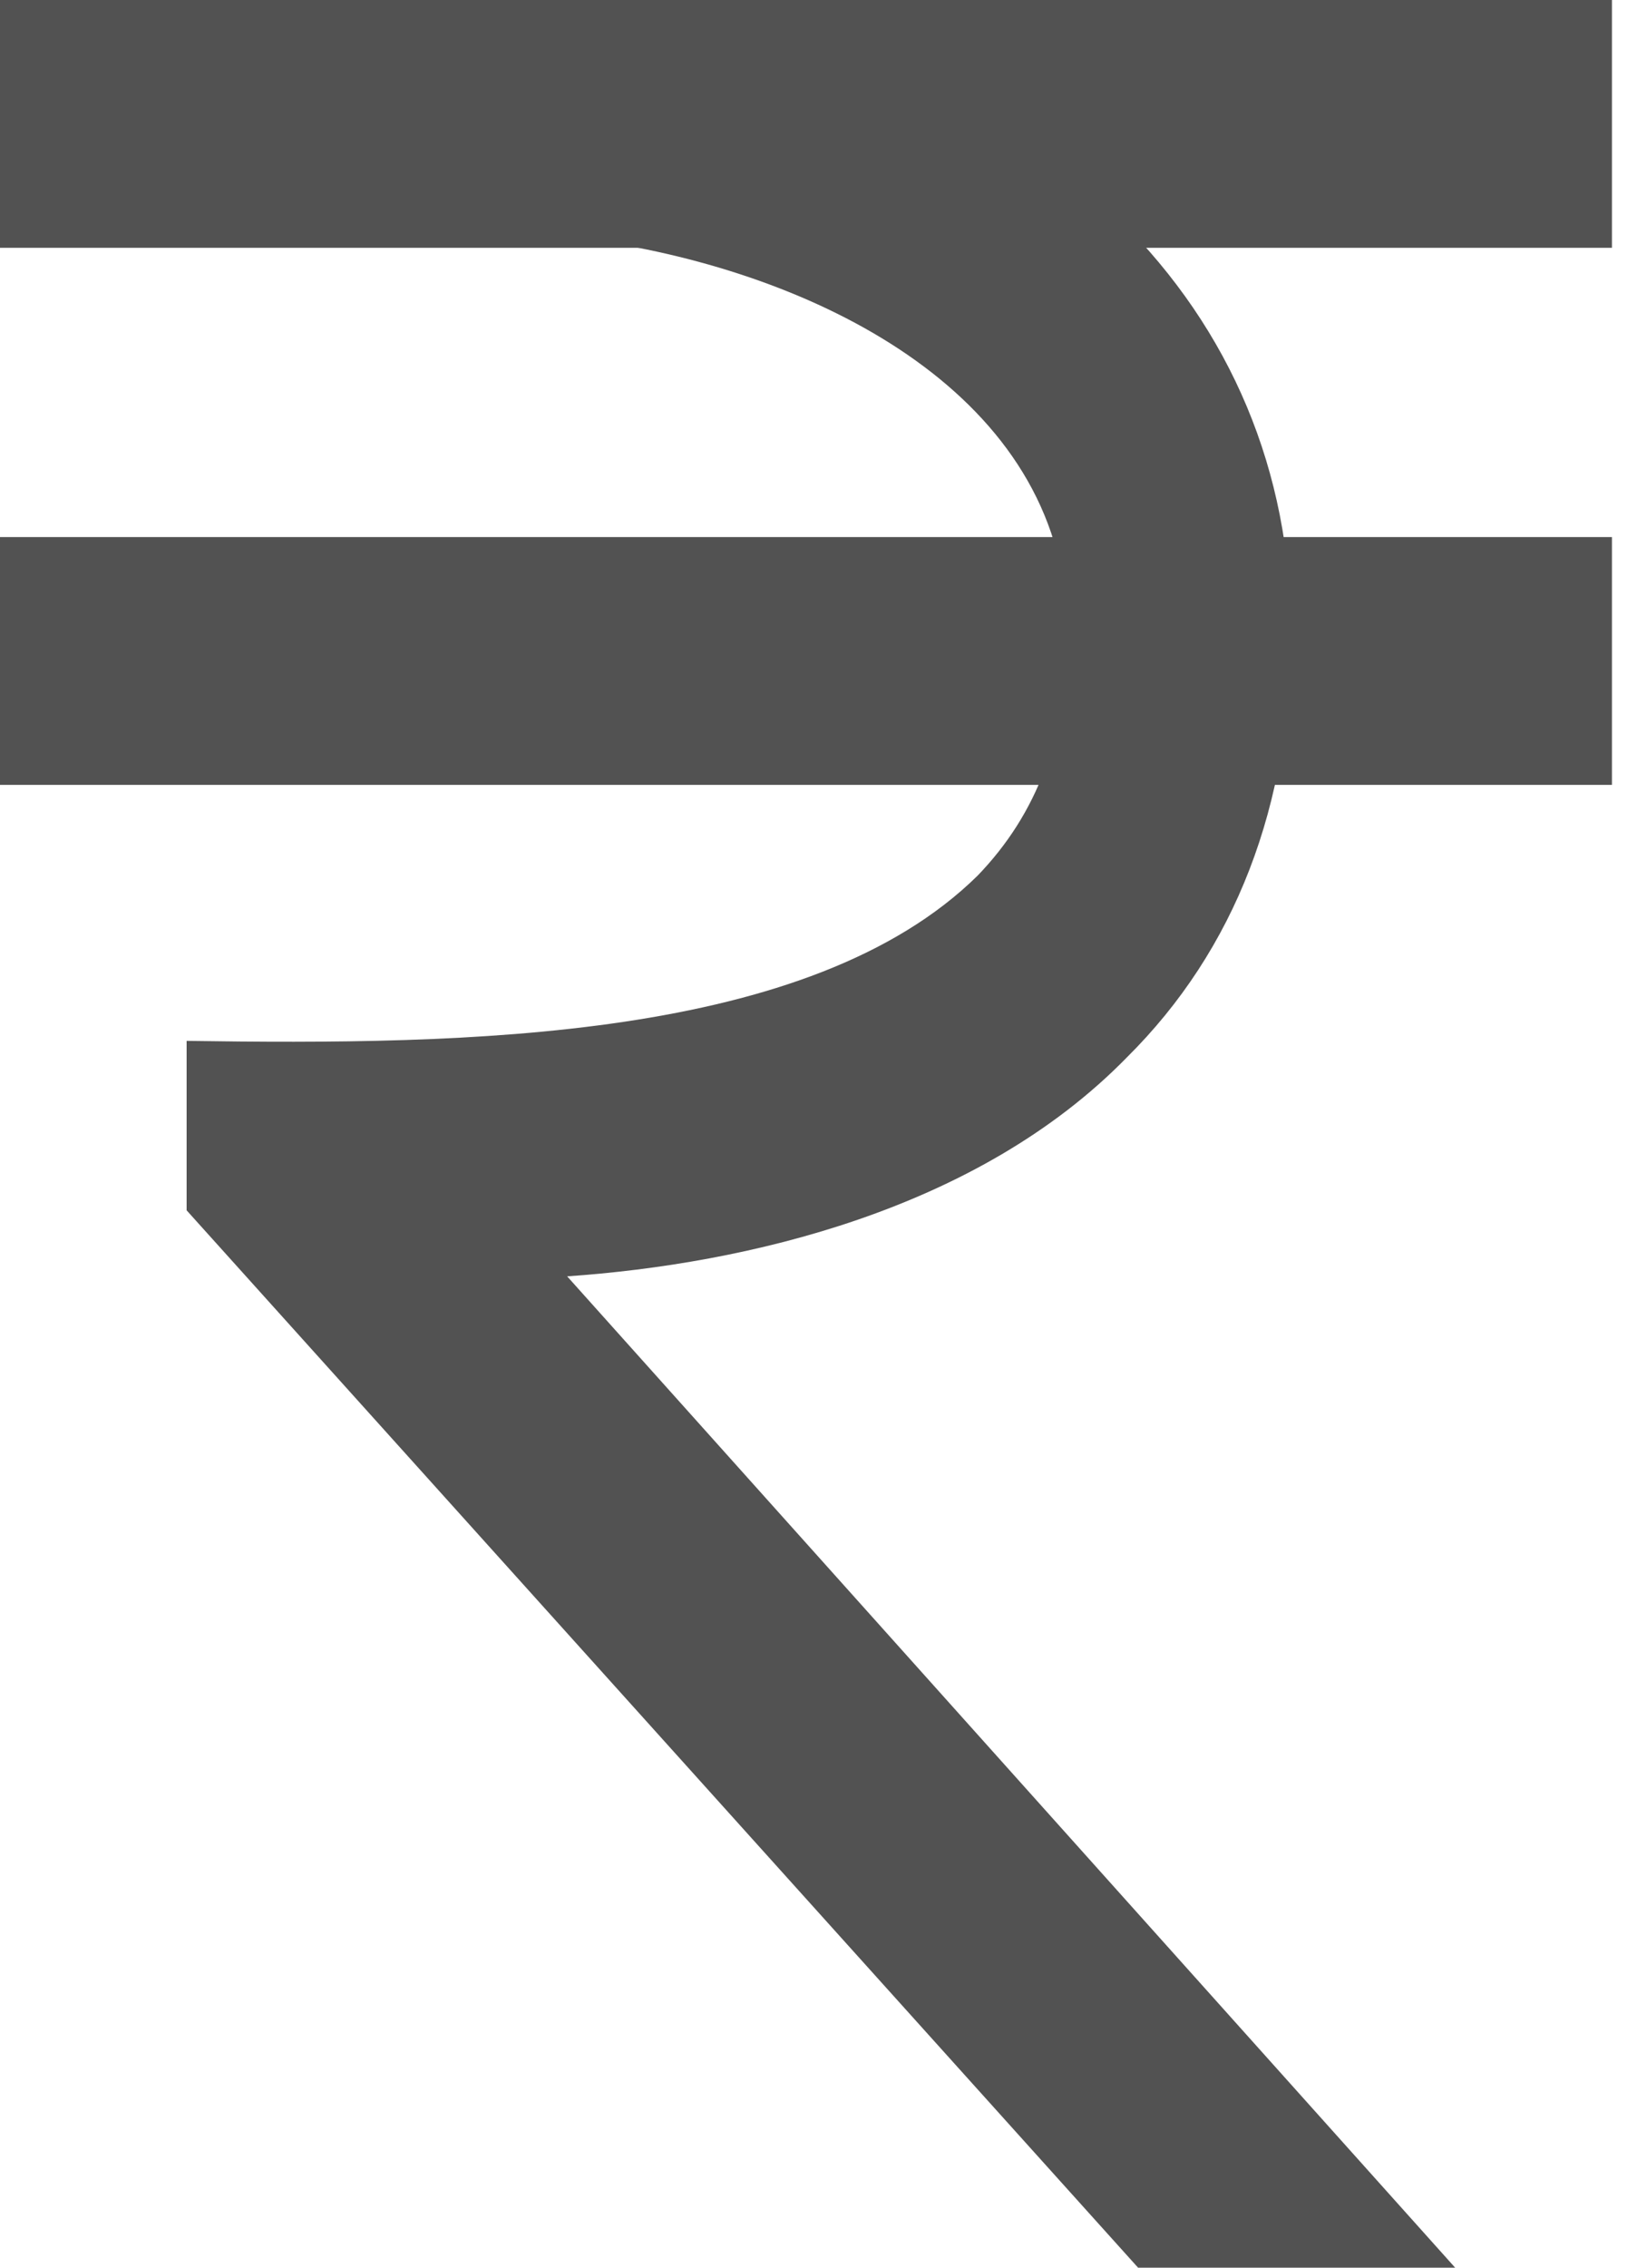
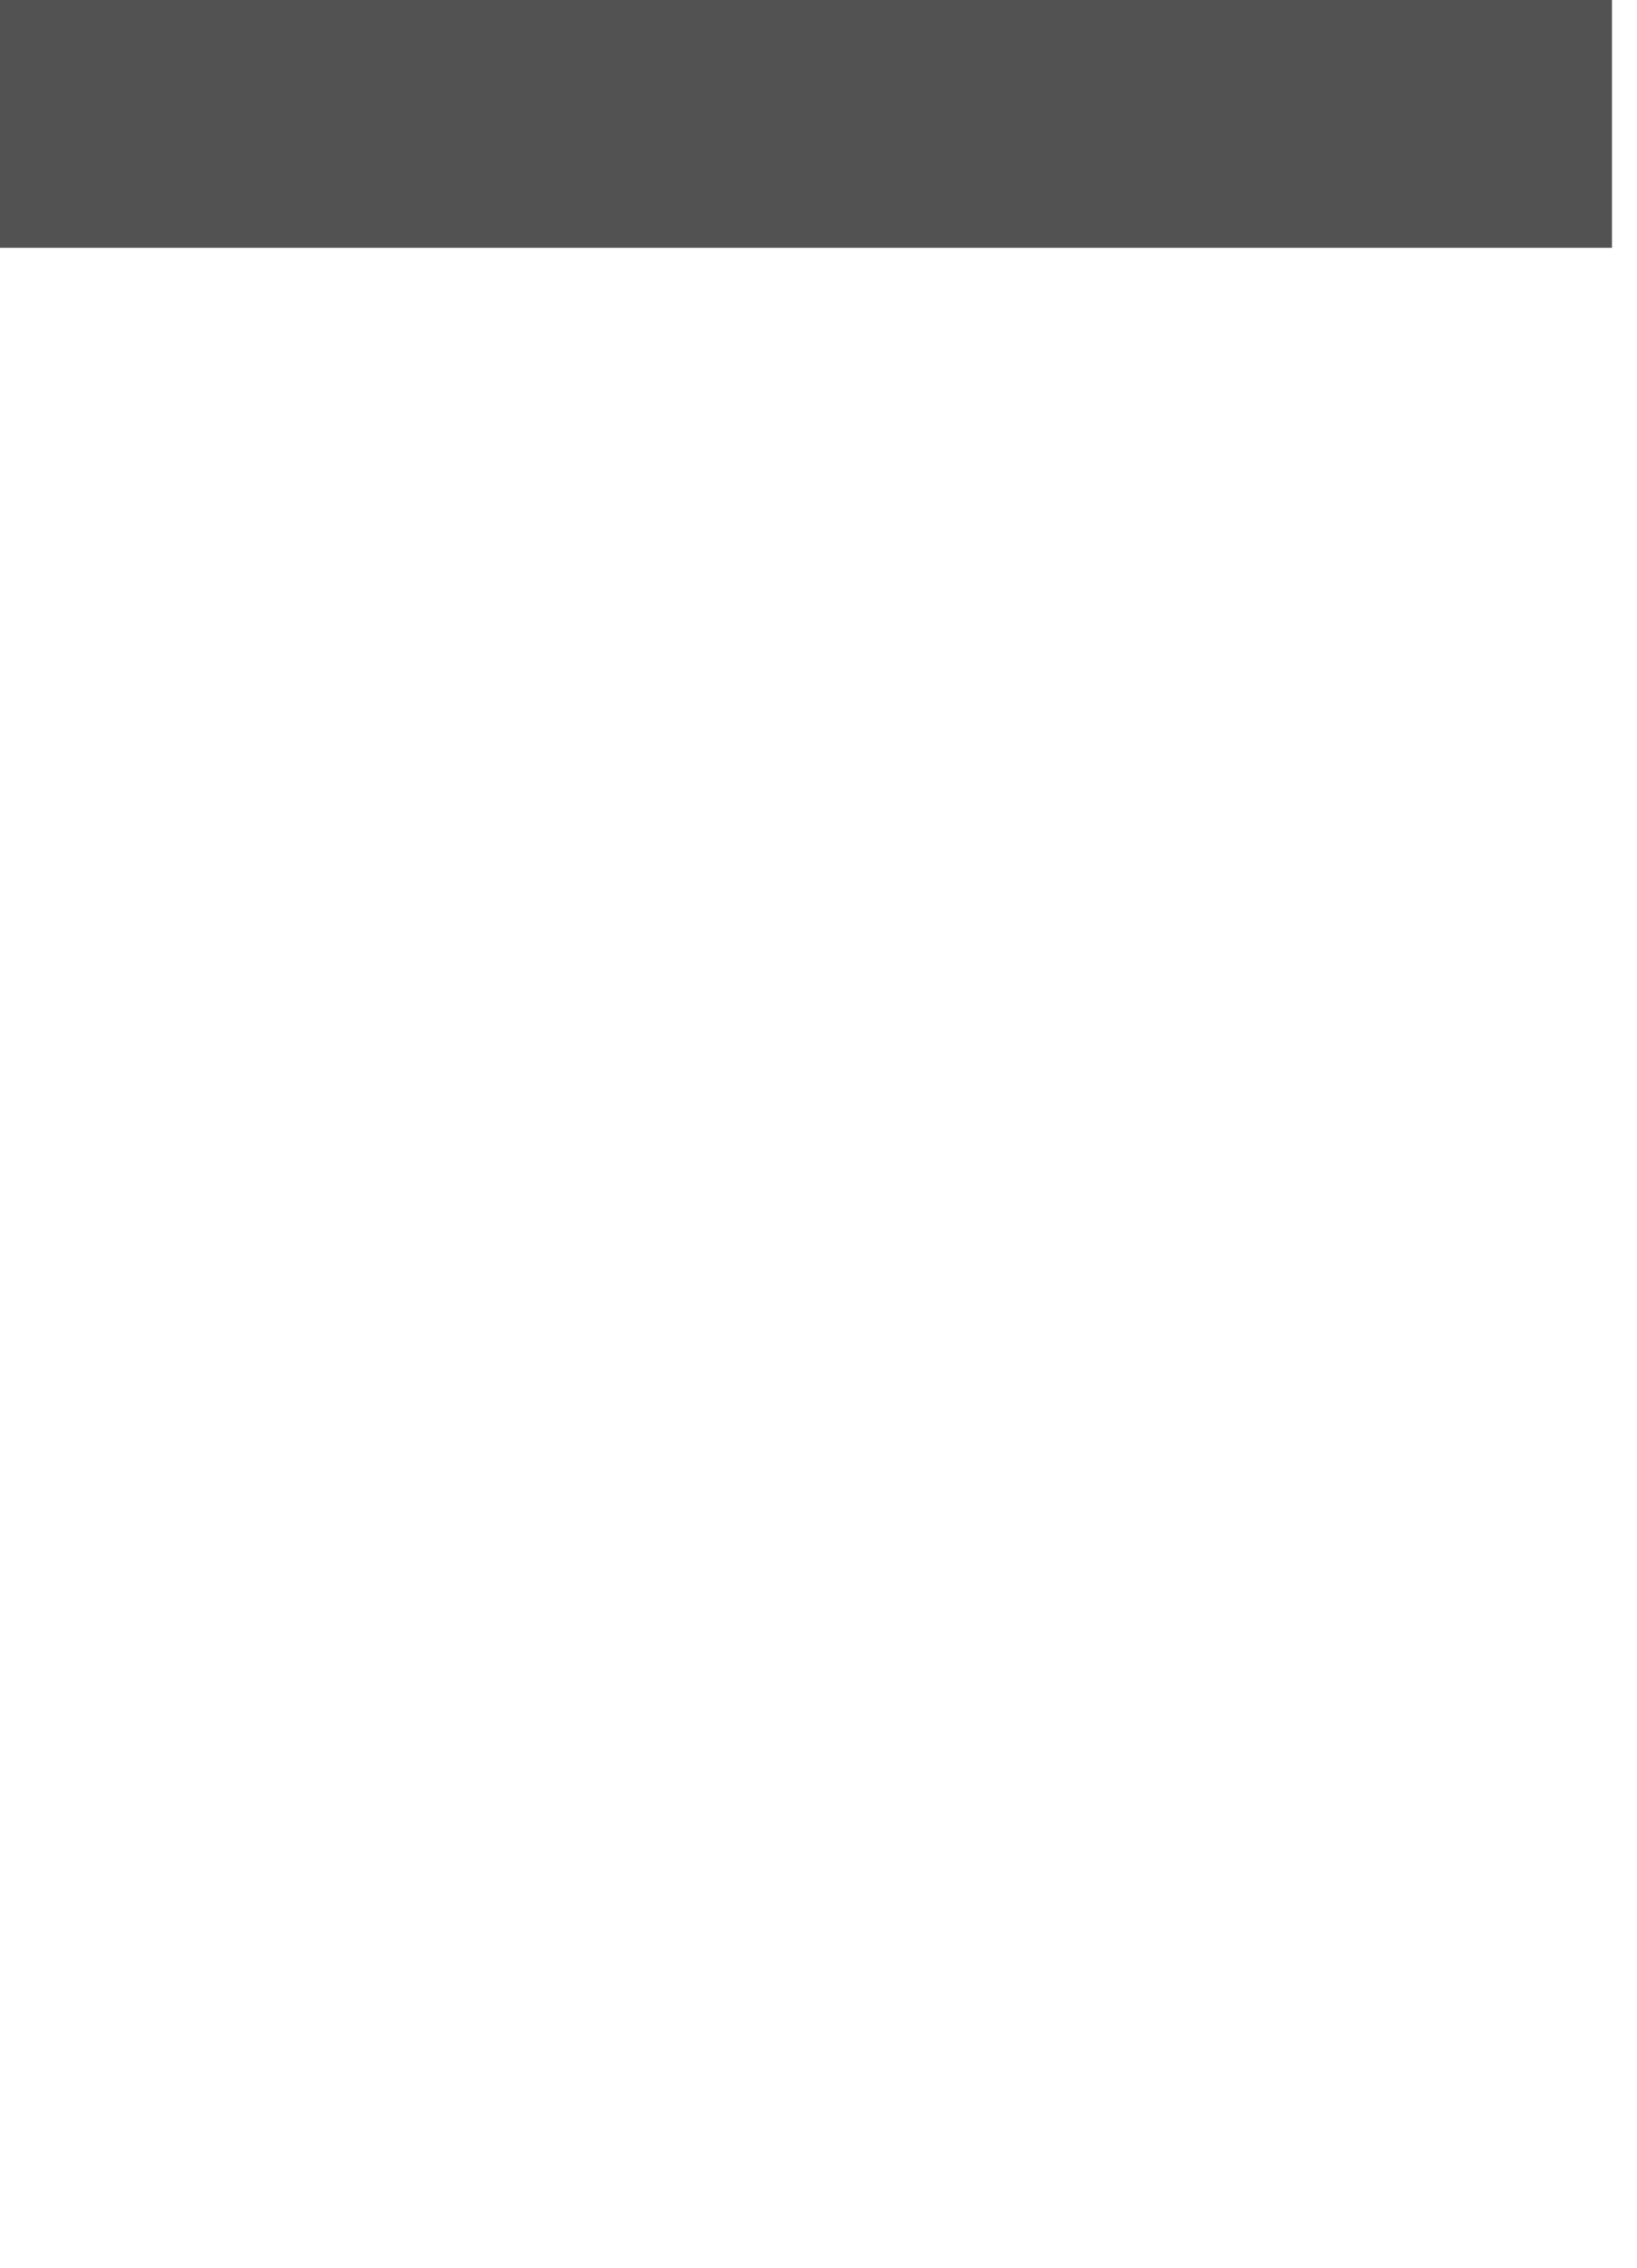
<svg xmlns="http://www.w3.org/2000/svg" width="13" height="18" viewBox="0 0 13 18" fill="none">
-   <path d="M4.504 10.131C5.926 10.033 7.763 9.607 8.949 8.393C9.808 7.541 10.252 6.393 10.252 5.016C10.252 2.459 8.326 0.525 5.156 0L4.889 1.934C6.637 2.23 8.475 3.213 8.475 5.016C8.475 5.836 8.238 6.459 7.763 6.951C6.43 8.262 3.704 8.295 1.482 8.262V9.607L9.038 18H11.556L4.504 10.131Z" fill="#525252" />
  <path d="M12.801 1.967H0V0H12.801V1.967Z" fill="#525252" />
-   <path d="M12.801 6.23H0V4.263H12.801V6.23Z" fill="#525252" />
</svg>